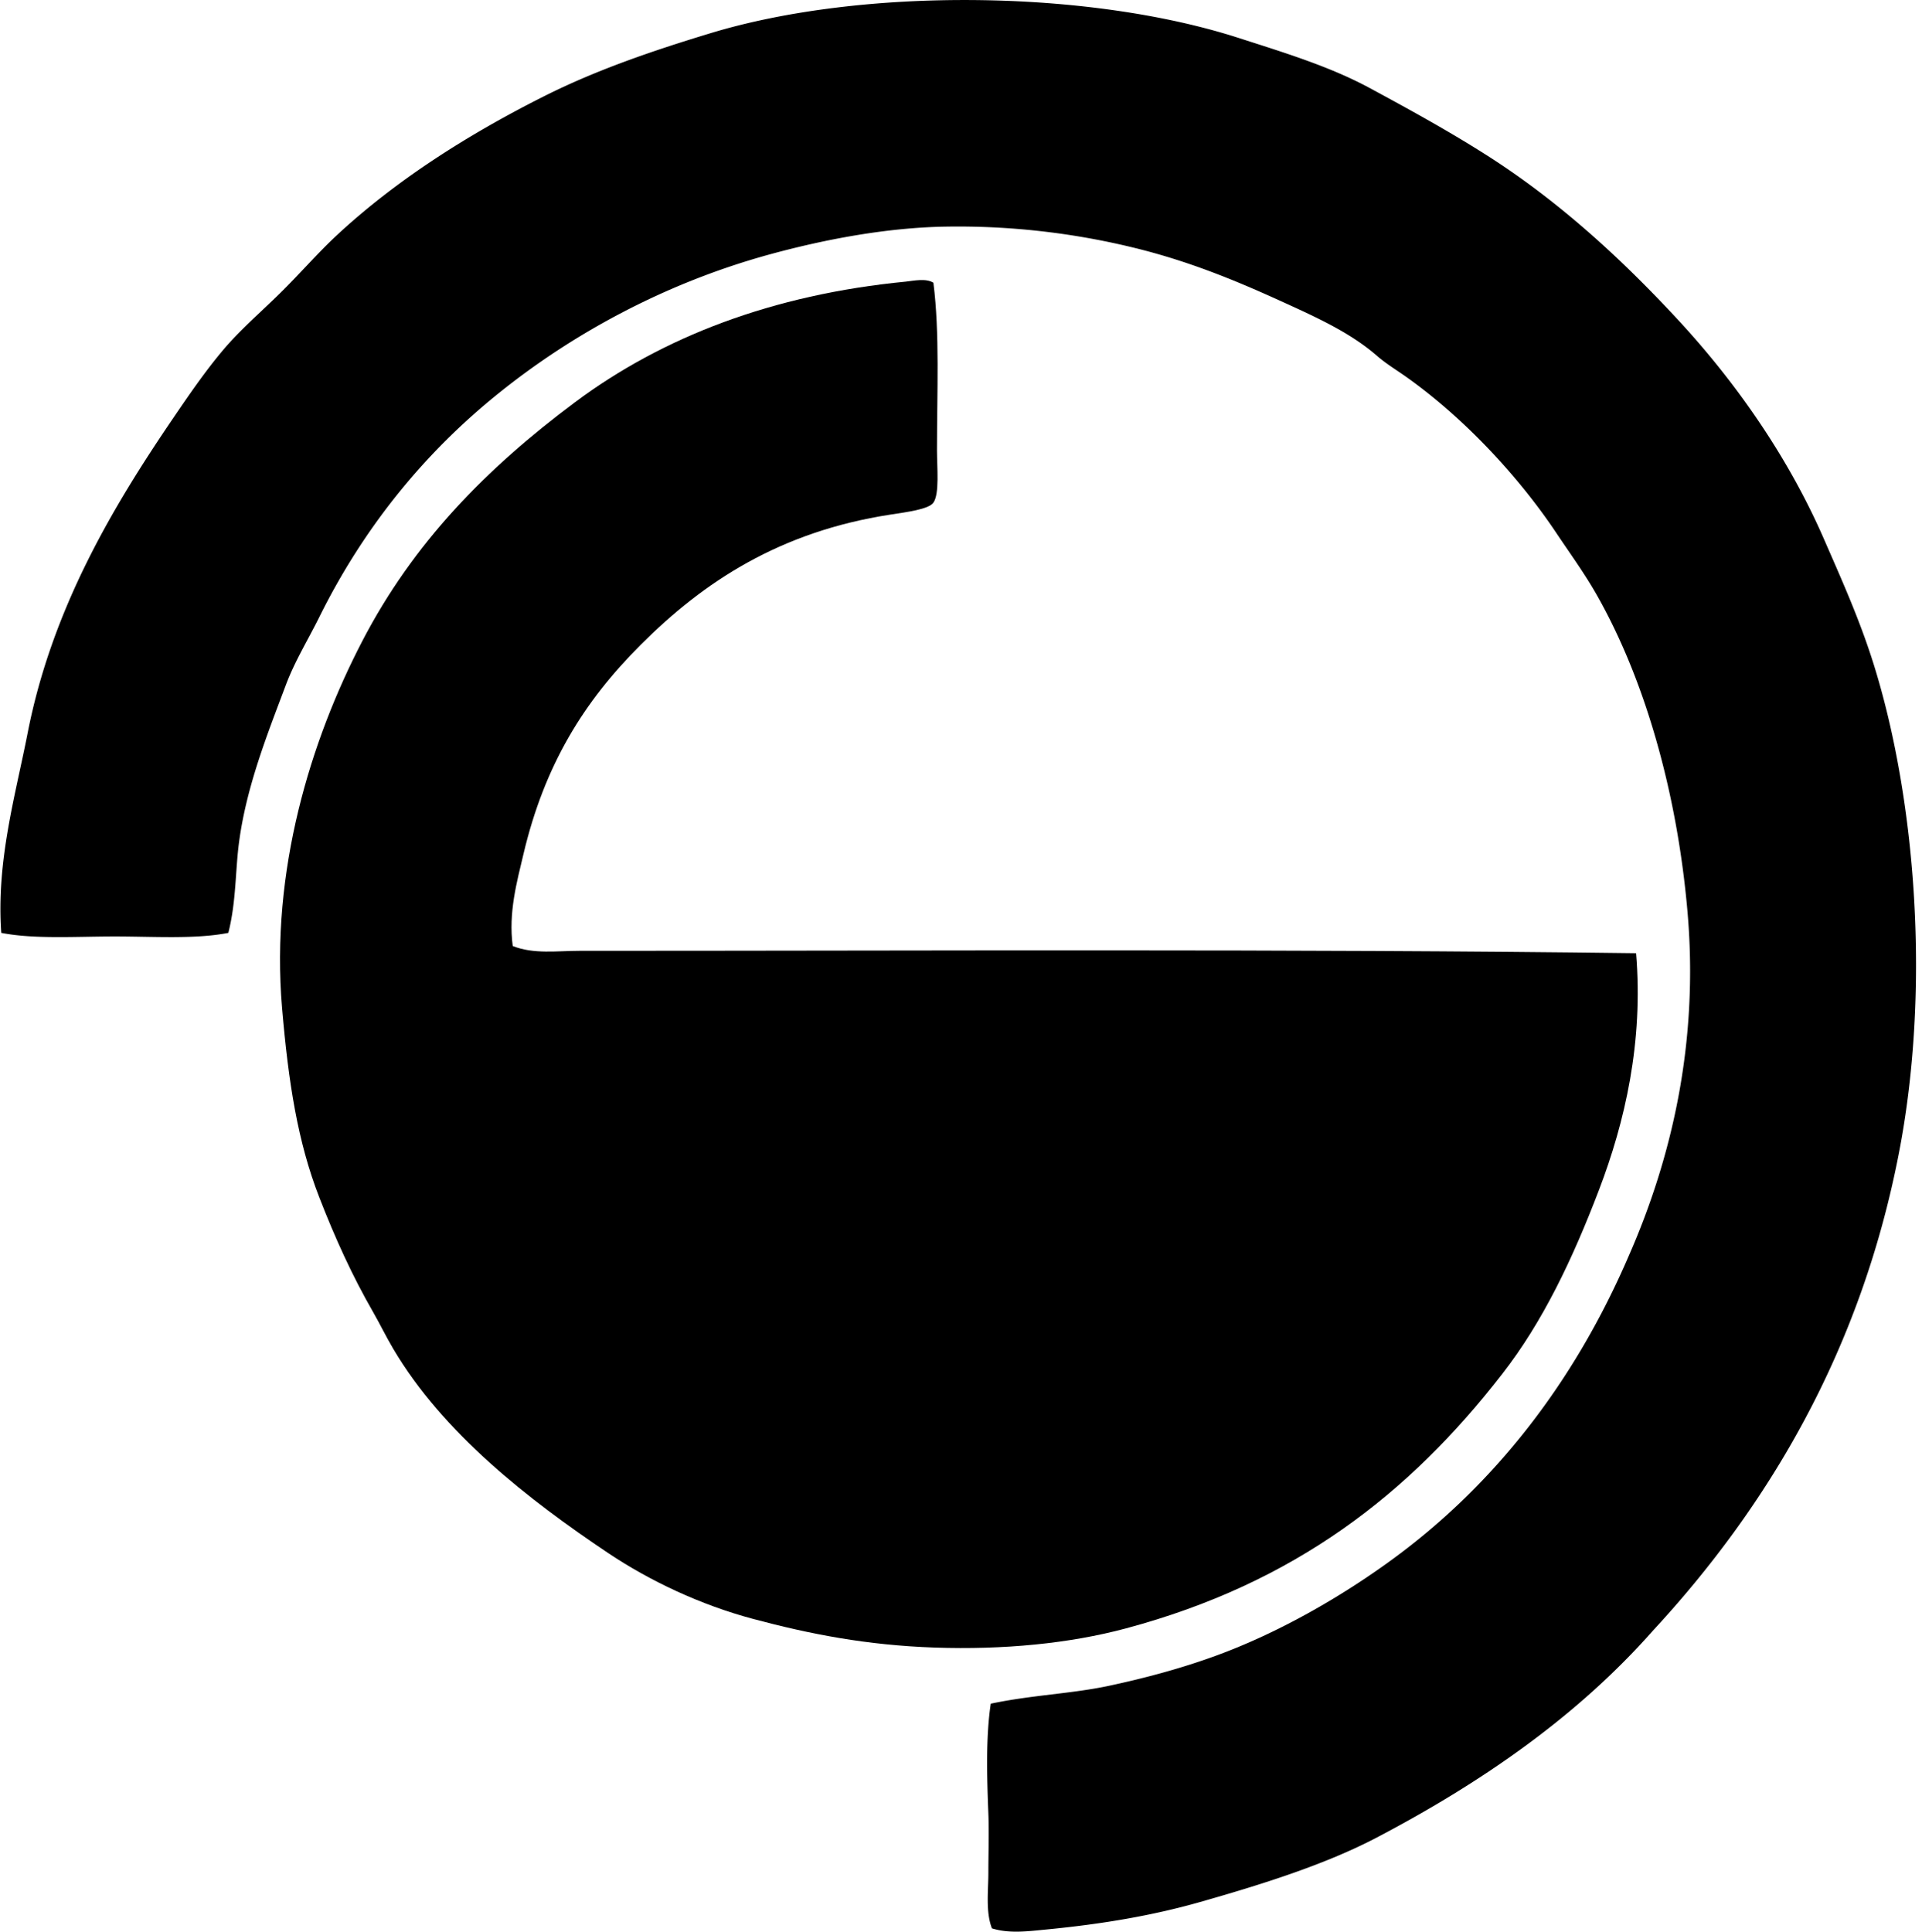
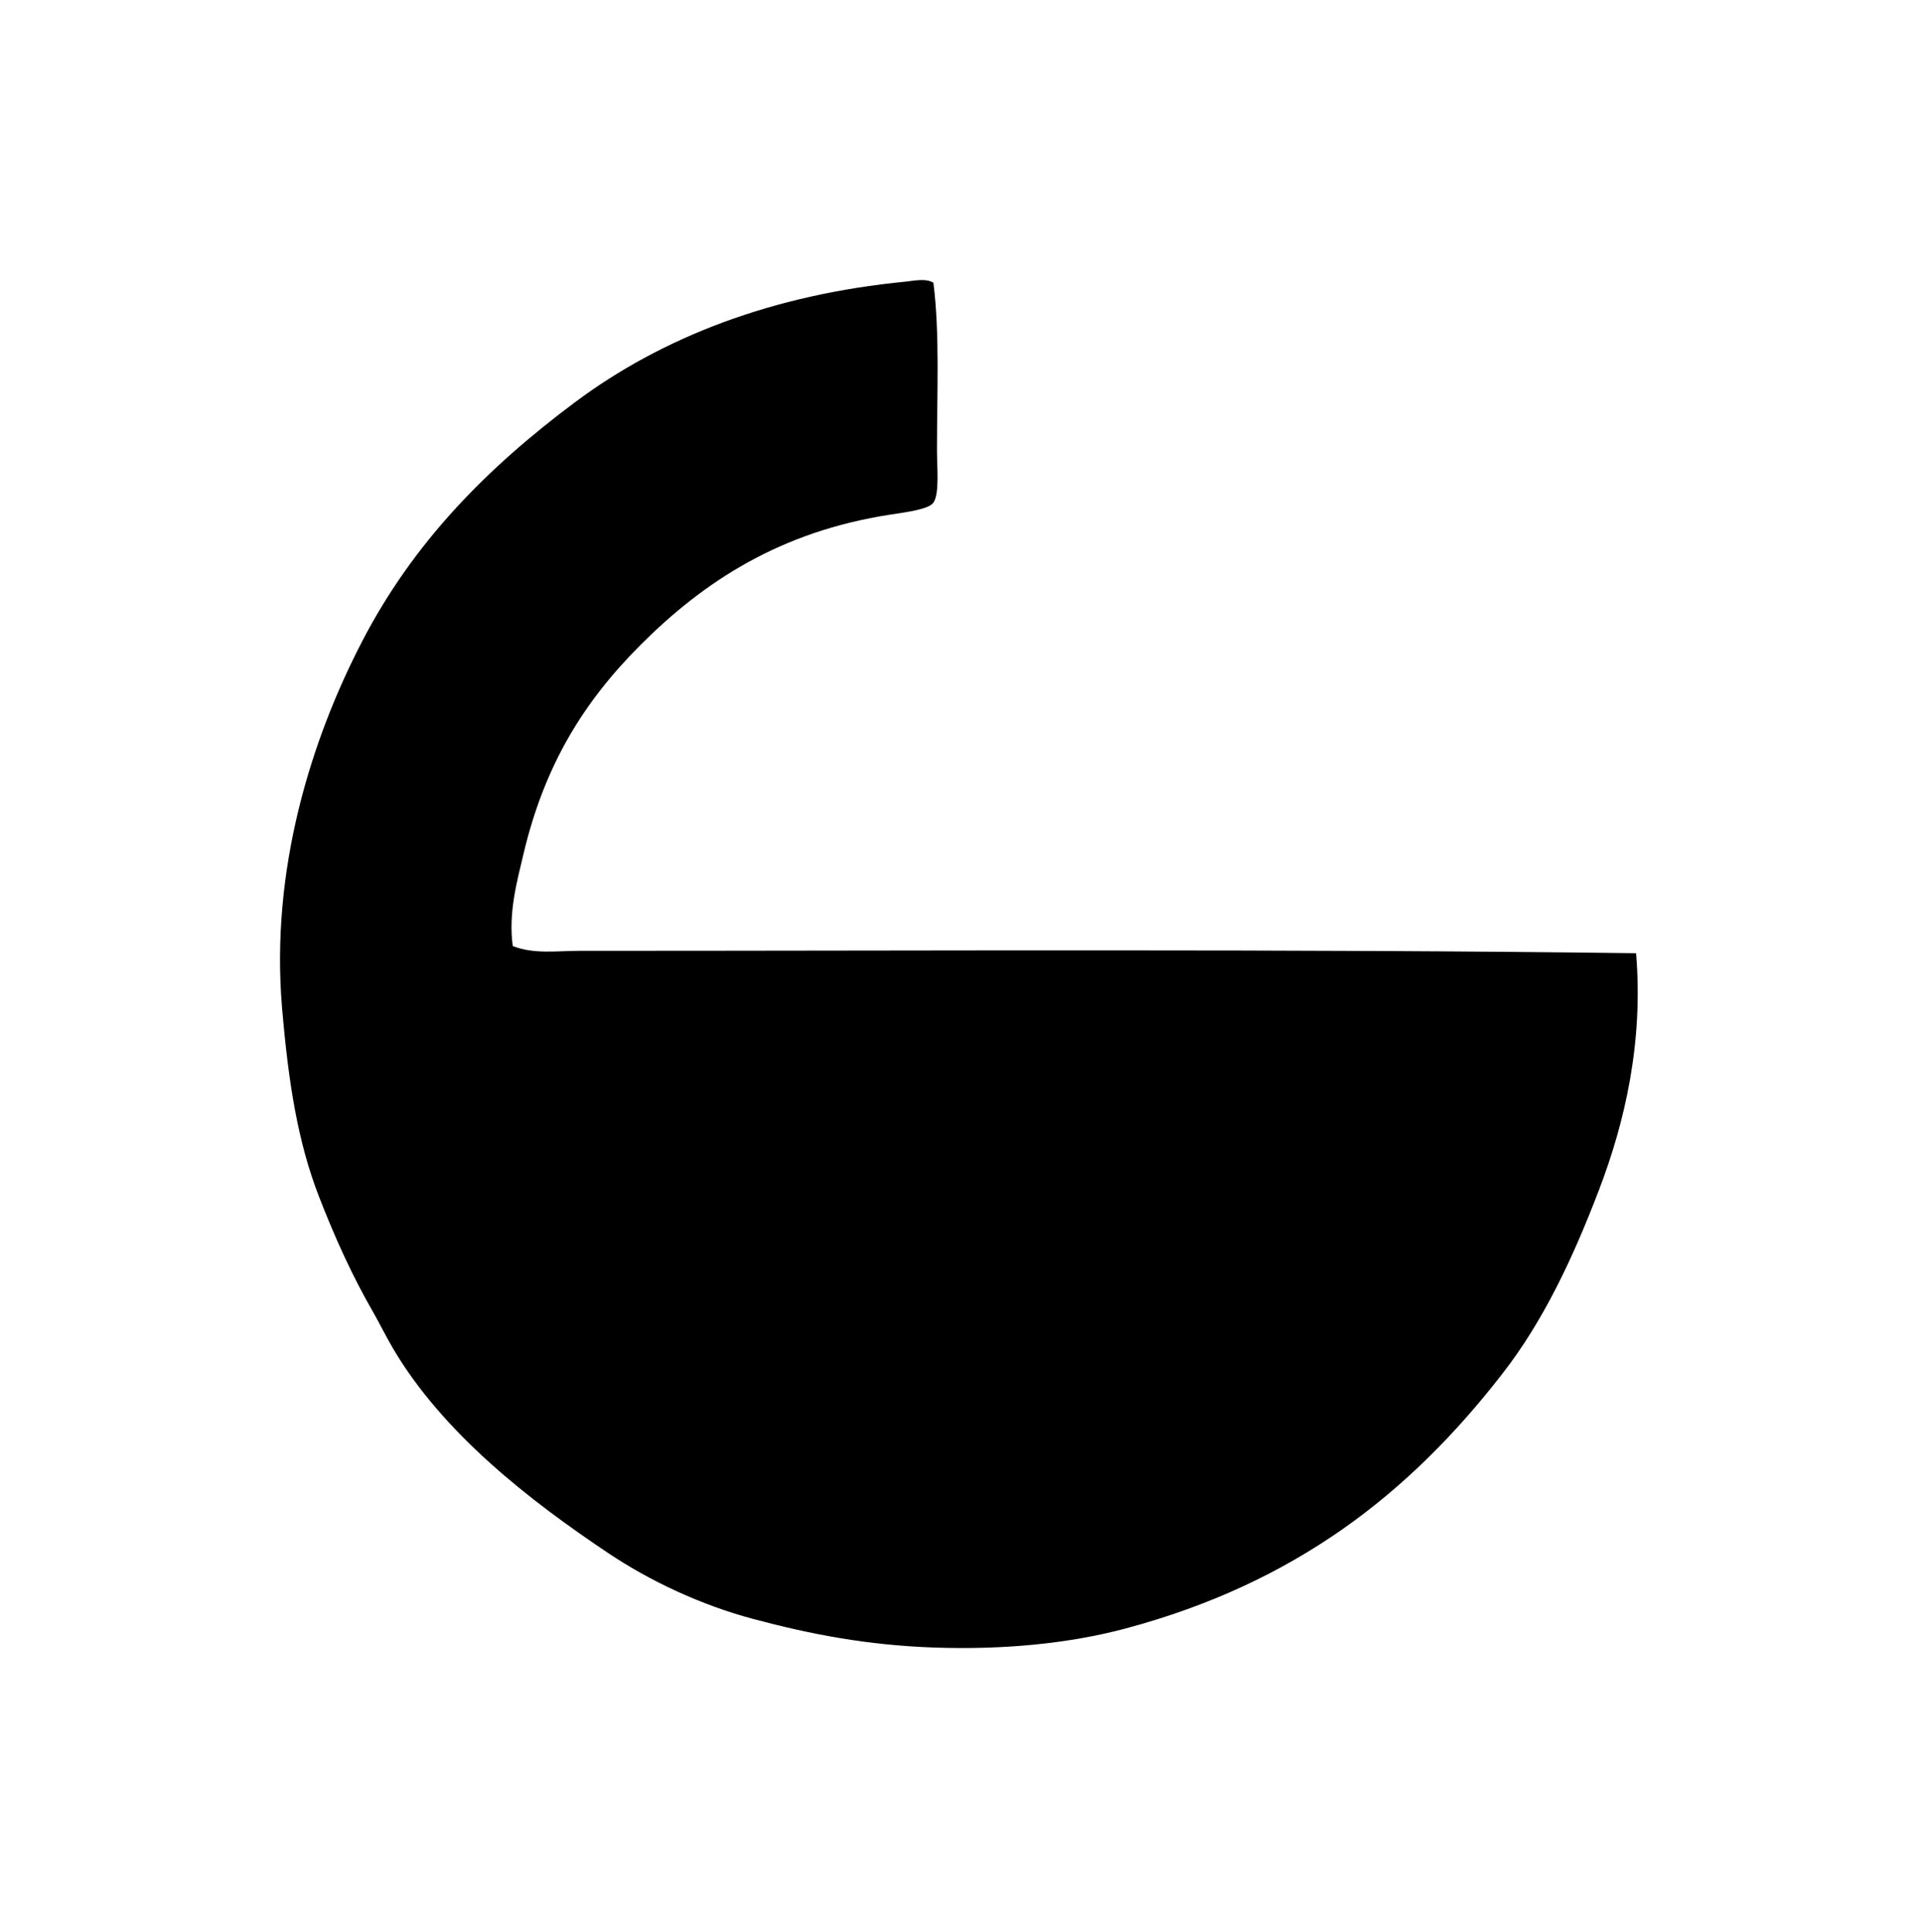
<svg xmlns="http://www.w3.org/2000/svg" width="199" height="200" fill="none" viewBox="0 0 199 200">
-   <path fill="#000" fill-rule="evenodd" d="M102.703 199.658c-.663-1.724-.369-3.829-.369-5.815 0-1.999.077-4.104 0-6.064-.158-3.98-.26-7.995.248-11.383 4.263-.902 8.384-1.028 12.25-1.855 3.886-.832 7.52-1.823 11.01-3.094 6.501-2.365 12.906-6.055 18.189-9.899 10.772-7.835 19.042-18.572 24.622-31.553 4.369-9.961 7.265-21.932 6.064-35.633-1.098-12.538-4.493-24.16-9.405-32.79-1.263-2.22-2.771-4.29-4.205-6.436-3.978-5.942-9.623-11.935-15.468-16.084-1.06-.753-2.103-1.37-3.091-2.227-2.797-2.425-6.299-3.997-10.024-5.692-4.847-2.204-9.741-4.203-15.468-5.567a76.751 76.751 0 0 0-19.054-2.103c-6.214.094-12.651 1.337-18.187 2.843-10.942 2.985-20.431 8.218-27.965 14.232-7.874 6.284-14.183 14.058-18.807 23.386-1.189 2.393-2.524 4.535-3.465 7.054-1.808 4.827-4.05 10.366-4.825 16.208-.399 3-.287 6.16-1.112 9.402-3.423.669-7.67.372-11.755.372-4.087 0-8.33.294-11.755-.372-.527-7.43 1.464-14.222 2.725-20.661 2.511-12.858 8.773-23.384 15.096-32.667 1.647-2.422 3.262-4.768 5.072-6.928 1.799-2.147 3.904-3.938 5.937-5.939 2.086-2.05 3.928-4.193 5.94-6.063 6.03-5.603 13.471-10.366 21.407-14.353C61.675 7.279 67.414 5.3 73.63 3.418c15.704-4.75 38.998-4.51 54.565.495 4.82 1.55 9.496 2.975 13.612 5.197 4.062 2.194 7.946 4.322 11.877 6.806 7.462 4.71 14.09 10.735 20.168 17.323 6.039 6.541 11.369 14.261 14.973 22.519 1.919 4.401 3.858 8.696 5.317 13.486 4.238 13.875 5.734 33.256 2.475 50.111-3.978 20.58-13.576 36.62-25.489 49.492-7.73 8.753-17.544 15.618-28.58 21.407-5.377 2.818-11.946 4.869-18.314 6.682-4.886 1.392-10.115 2.284-15.96 2.846-1.813.173-3.77.441-5.571-.124Z" clip-rule="evenodd" />
  <path fill="#000" fill-rule="evenodd" d="M96.643 29.276c.663 5.27.369 11.227.369 17.323 0 1.805.277 4.51-.37 5.444-.475.686-2.764.978-4.455 1.238-11.426 1.756-19.312 6.938-25.86 13.486-5.928 5.93-9.957 12.478-12.127 21.655-.676 2.866-1.575 6.073-1.112 9.528 2.177.865 4.6.496 6.928.496 35.143.002 74.076-.208 109.38.247.766 9.209-1.159 17.494-3.836 24.501-2.72 7.121-5.798 13.642-10.021 19.054-9.635 12.434-21.484 21.67-38.975 26.356-5.831 1.563-12.659 2.226-19.798 1.981-7.034-.242-12.916-1.394-18.809-2.969-5.429-1.452-10.677-3.931-14.972-6.804-8.285-5.548-17.115-12.441-22.271-21.16-.753-1.273-1.387-2.588-2.103-3.836-2.103-3.658-3.881-7.535-5.568-11.879-2.22-5.707-3.175-11.819-3.837-19.549-1.223-14.29 2.982-27.756 8.29-37.985 5.288-10.192 12.82-17.873 22.027-24.748 9.057-6.764 20.475-11.16 34.274-12.496.76-.079 2.073-.376 2.846.117Z" clip-rule="evenodd" />
</svg>